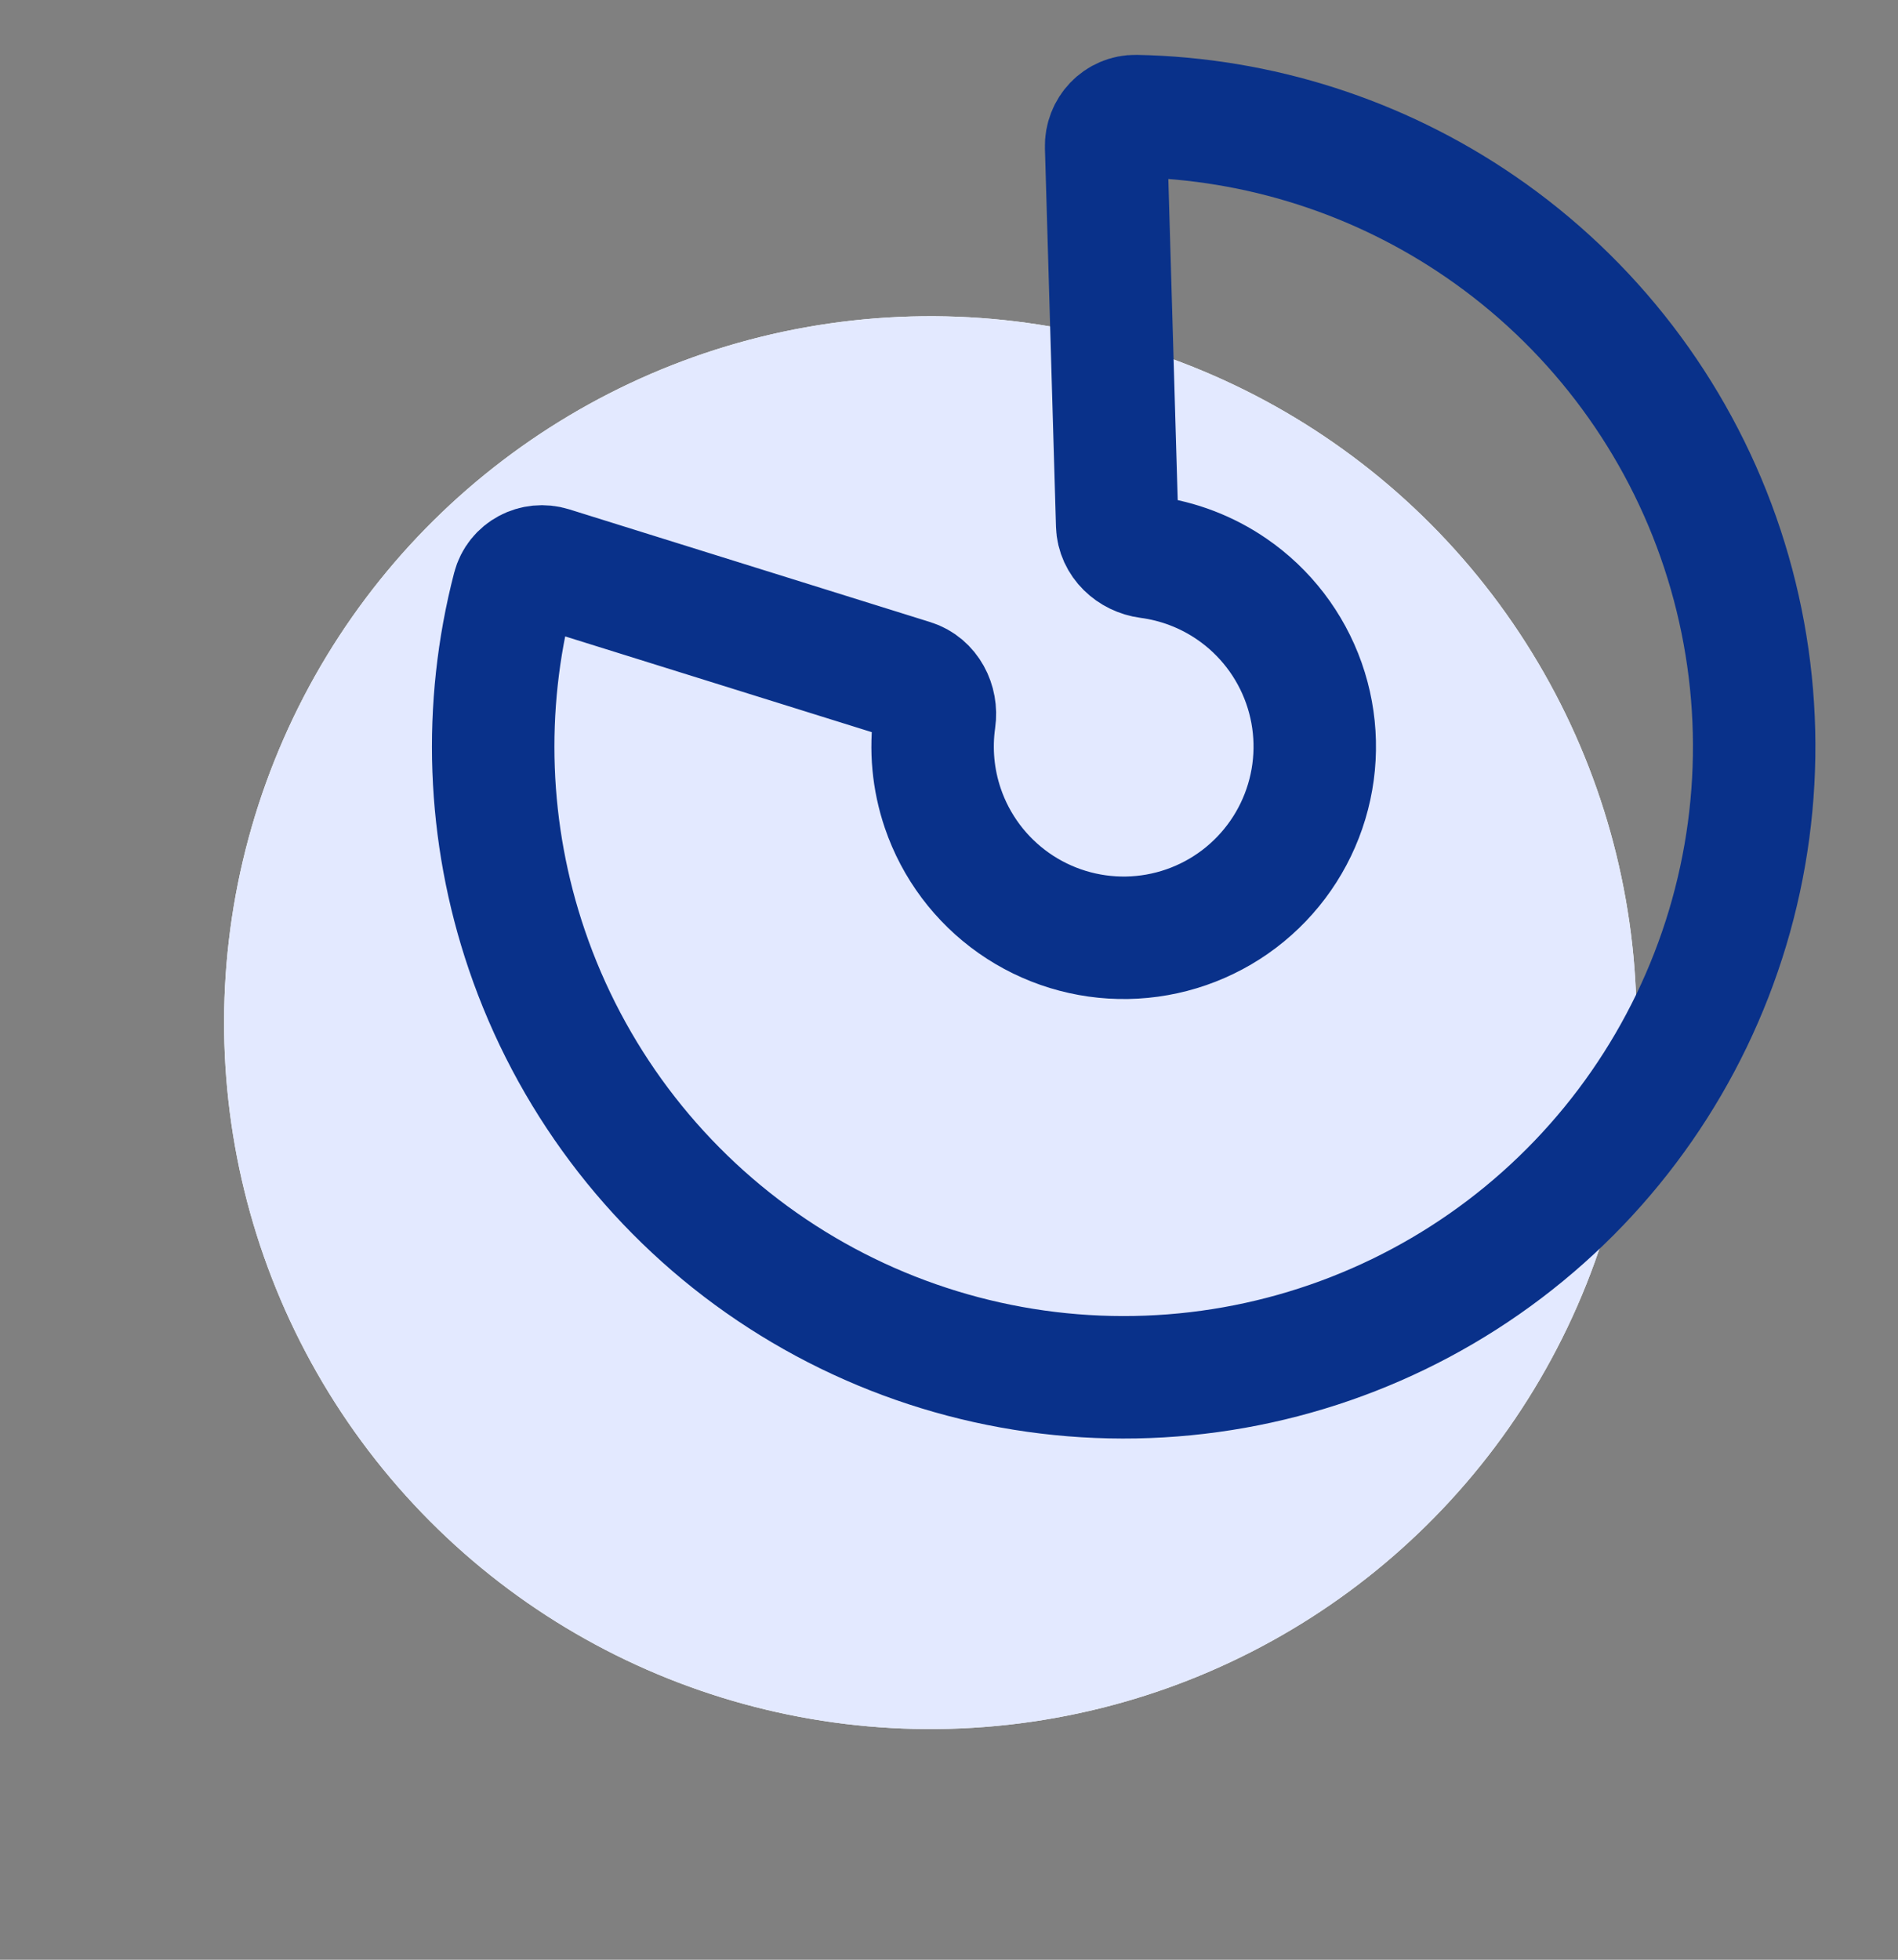
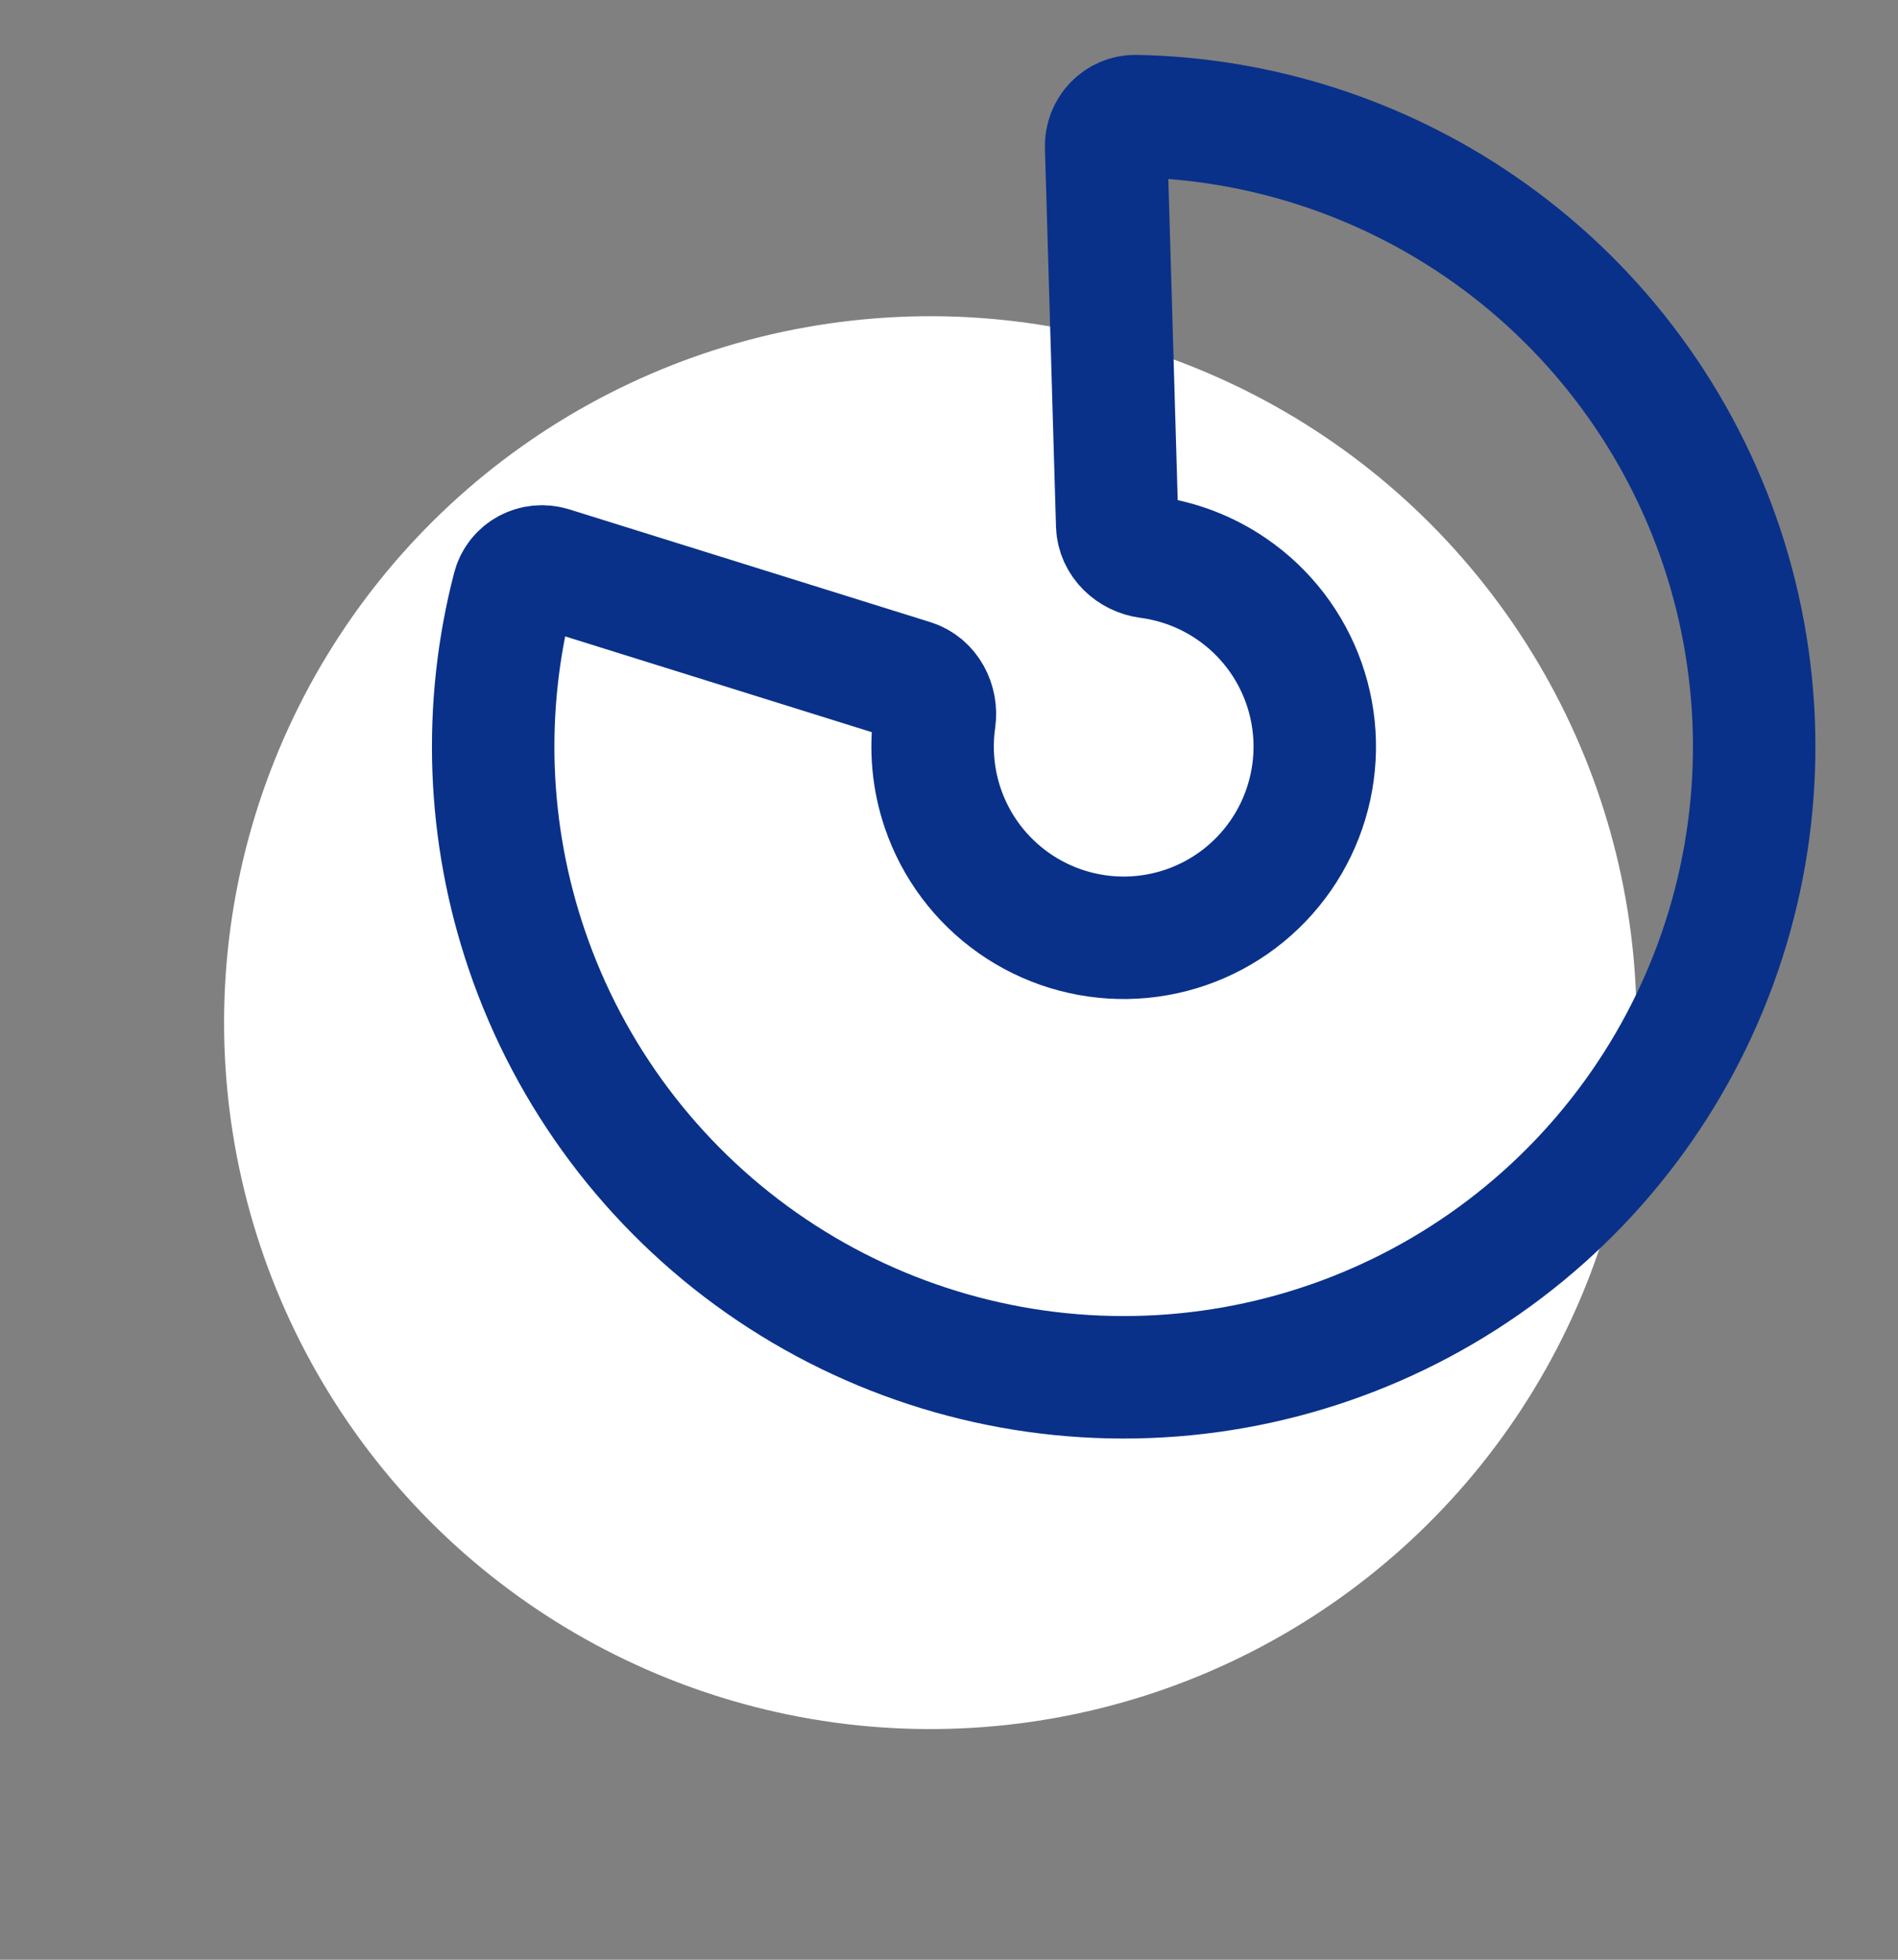
<svg xmlns="http://www.w3.org/2000/svg" width="62" height="64" viewBox="0 0 62 64" fill="none">
  <rect x="0" y="0" width="62" height="64" fill="#808080" stroke="none" />
  <circle cx="30.39" cy="33.397" r="23.07" transform="rotate(23.667 30.39 33.397)" fill="white" />
-   <circle cx="30.39" cy="33.397" r="23.07" transform="rotate(23.667 30.39 33.397)" fill="#E3E9FF" />
  <path d="M17.208 31.017C15.909 27.201 15.762 23.095 16.771 19.208C16.91 18.673 17.473 18.38 18 18.544L29.793 22.226C30.32 22.39 30.606 22.951 30.527 23.498C30.389 24.466 30.479 25.459 30.797 26.394C31.223 27.646 32.036 28.731 33.118 29.491C34.201 30.252 35.497 30.649 36.82 30.625C38.142 30.601 39.423 30.157 40.477 29.358C41.531 28.558 42.304 27.445 42.684 26.178C43.065 24.911 43.033 23.556 42.593 22.308C42.153 21.061 41.328 19.985 40.237 19.237C39.423 18.678 38.491 18.323 37.521 18.195C36.974 18.123 36.51 17.697 36.494 17.145L36.133 4.796C36.117 4.244 36.552 3.781 37.104 3.792C41.12 3.869 45.033 5.12 48.357 7.4C51.957 9.869 54.678 13.418 56.13 17.535C57.581 21.652 57.688 26.123 56.433 30.304C55.178 34.484 52.628 38.159 49.15 40.796C45.671 43.433 41.445 44.897 37.081 44.976C32.716 45.056 28.44 43.746 24.868 41.238C21.296 38.729 18.613 35.15 17.208 31.017Z" stroke="#09318A" stroke-width="4" />
</svg>